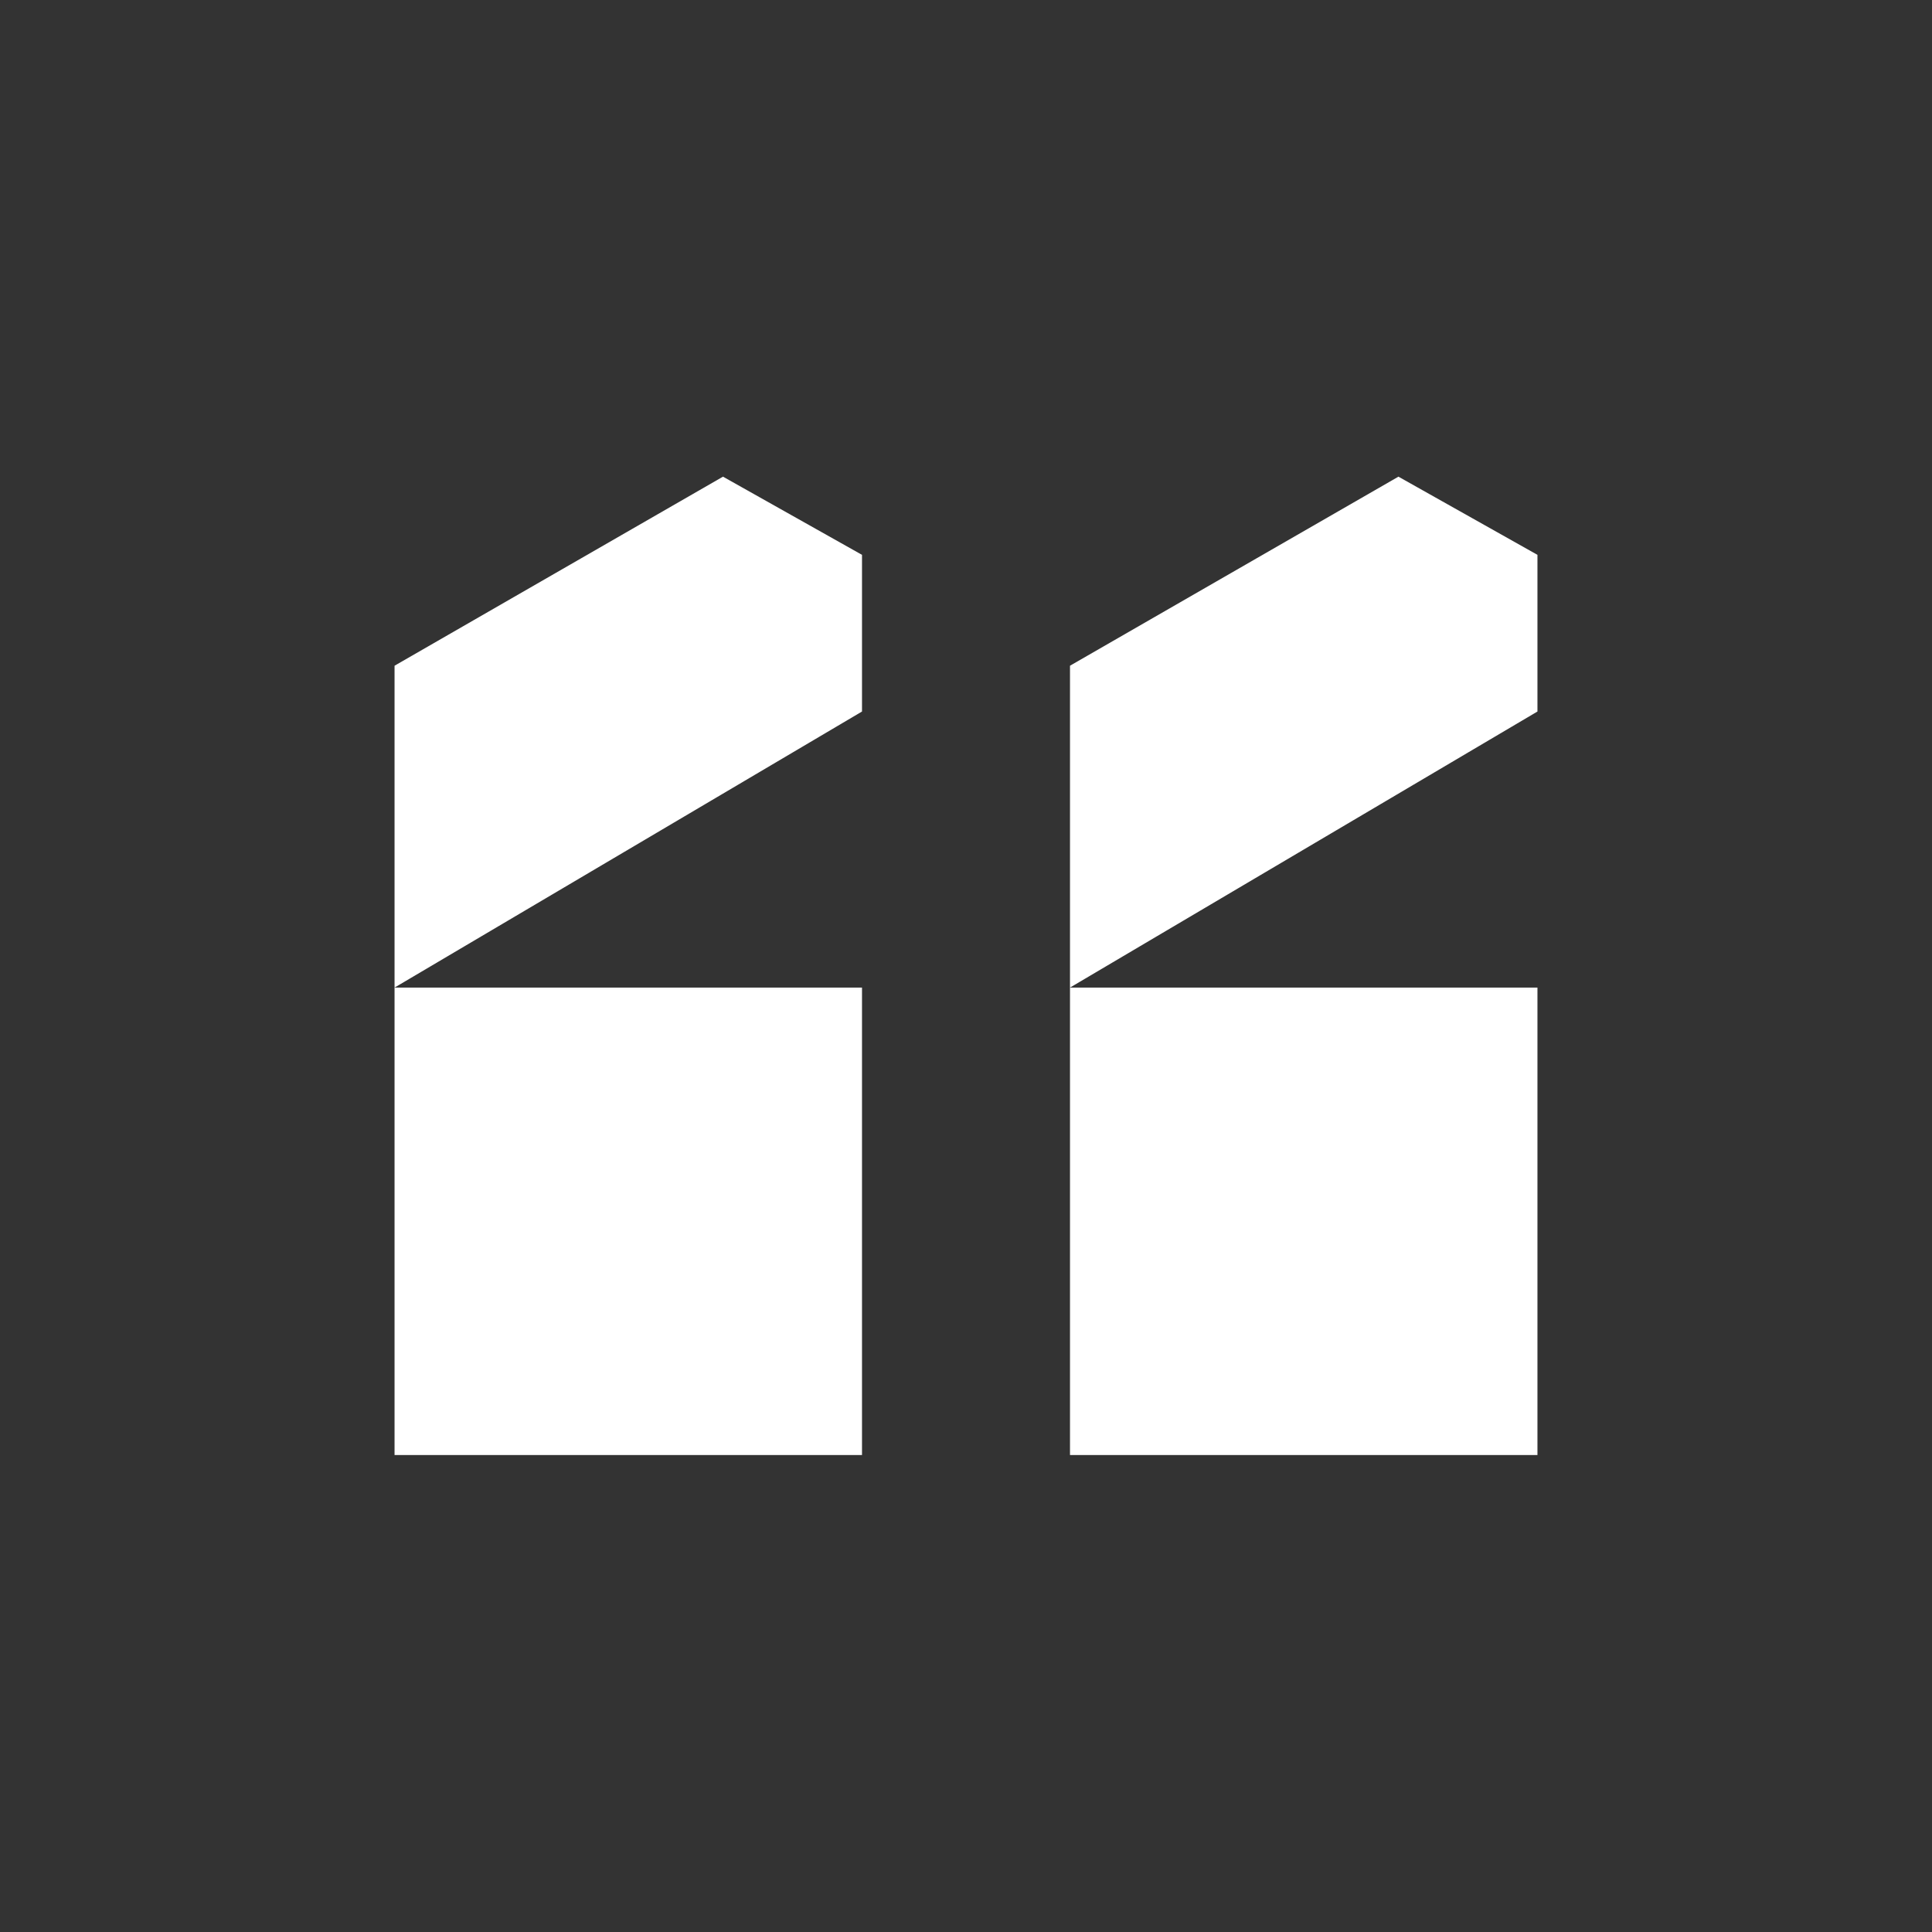
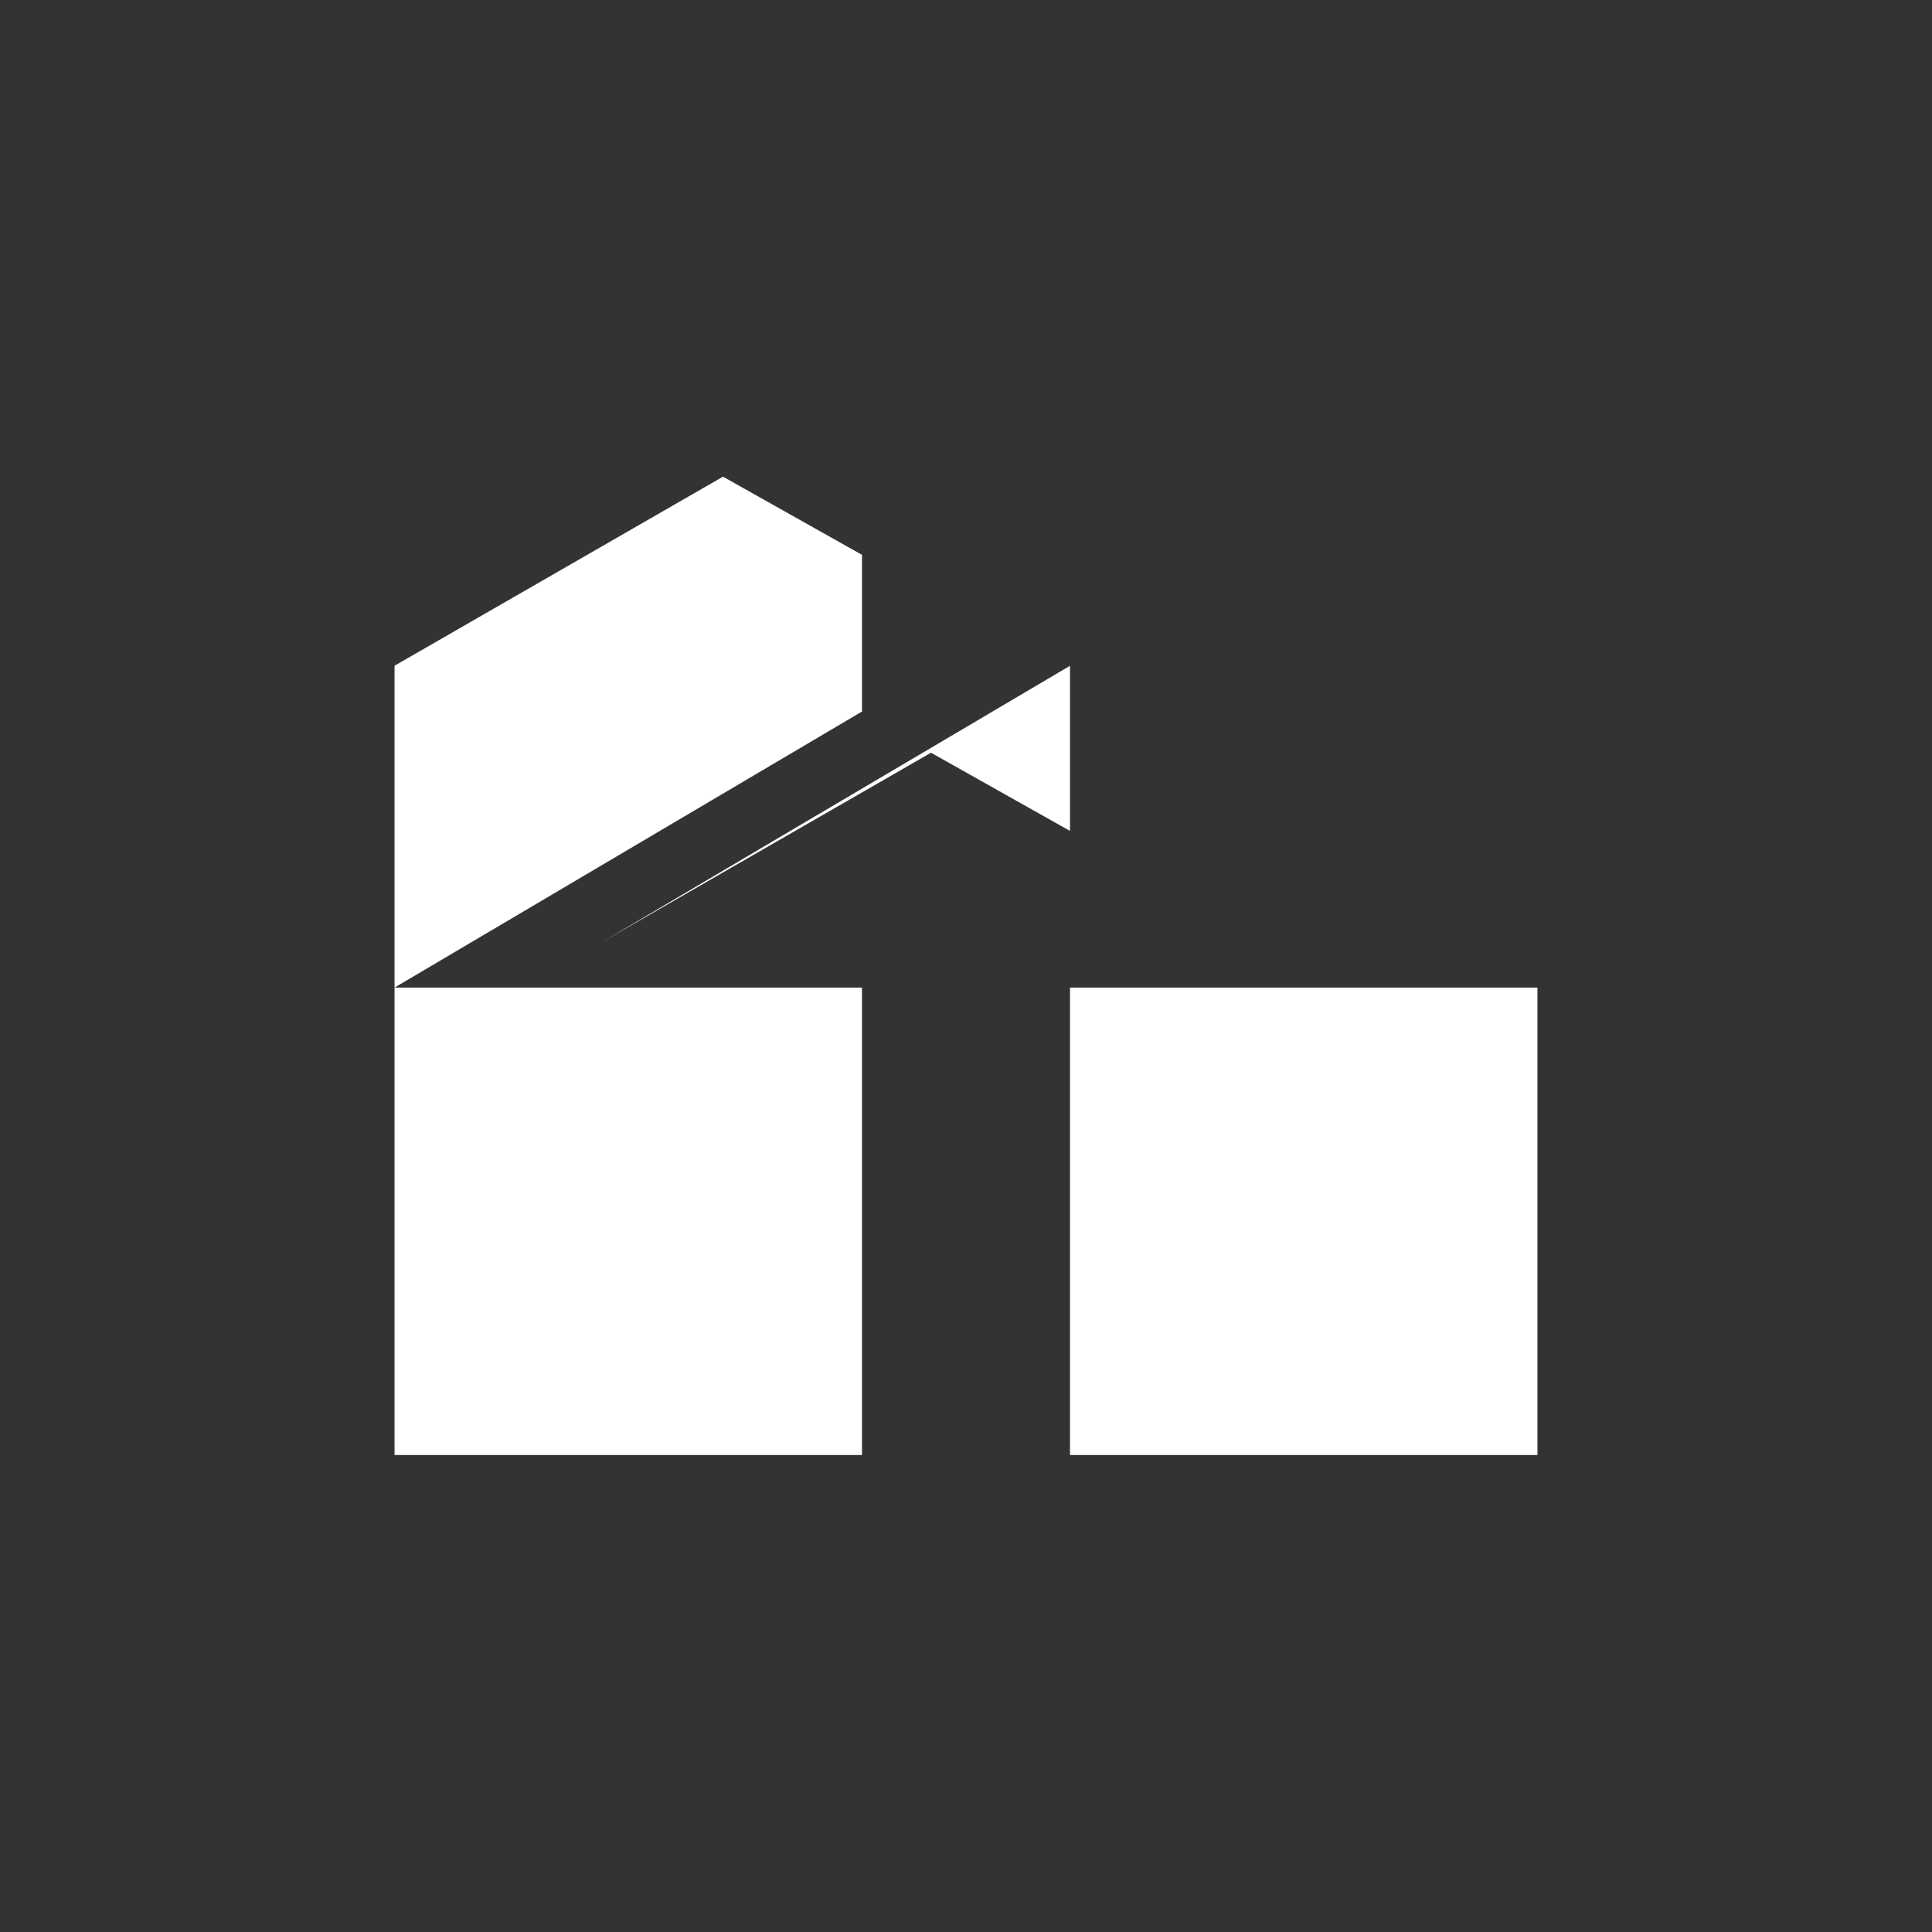
<svg xmlns="http://www.w3.org/2000/svg" id="Quotes" width="128" height="128" viewBox="0 0 128 128">
  <rect x="0" y="0" width="128" height="128" fill="#333333" stroke="none" />
  <defs>
    <style>.cls-1{fill:#fff;stroke-width:0px;}</style>
  </defs>
-   <path class="cls-1" d="m57.11,96.4h-30.97v-30.97h30.97v30.97Zm-30.97-52.29v21.32l30.97-18.29v-10.38l-9.21-5.18-21.75,12.52Zm75.72,21.32h-30.97v30.97h30.97v-30.97Zm-30.97-21.32v21.32l30.97-18.29v-10.38l-9.21-5.18-21.75,12.52Z" />
+   <path class="cls-1" d="m57.11,96.4h-30.97v-30.97h30.97v30.97Zm-30.97-52.29v21.32l30.97-18.29v-10.38l-9.21-5.18-21.75,12.52Zm75.72,21.32h-30.97v30.97h30.97v-30.97Zm-30.97-21.32v21.32v-10.38l-9.21-5.18-21.75,12.52Z" />
</svg>